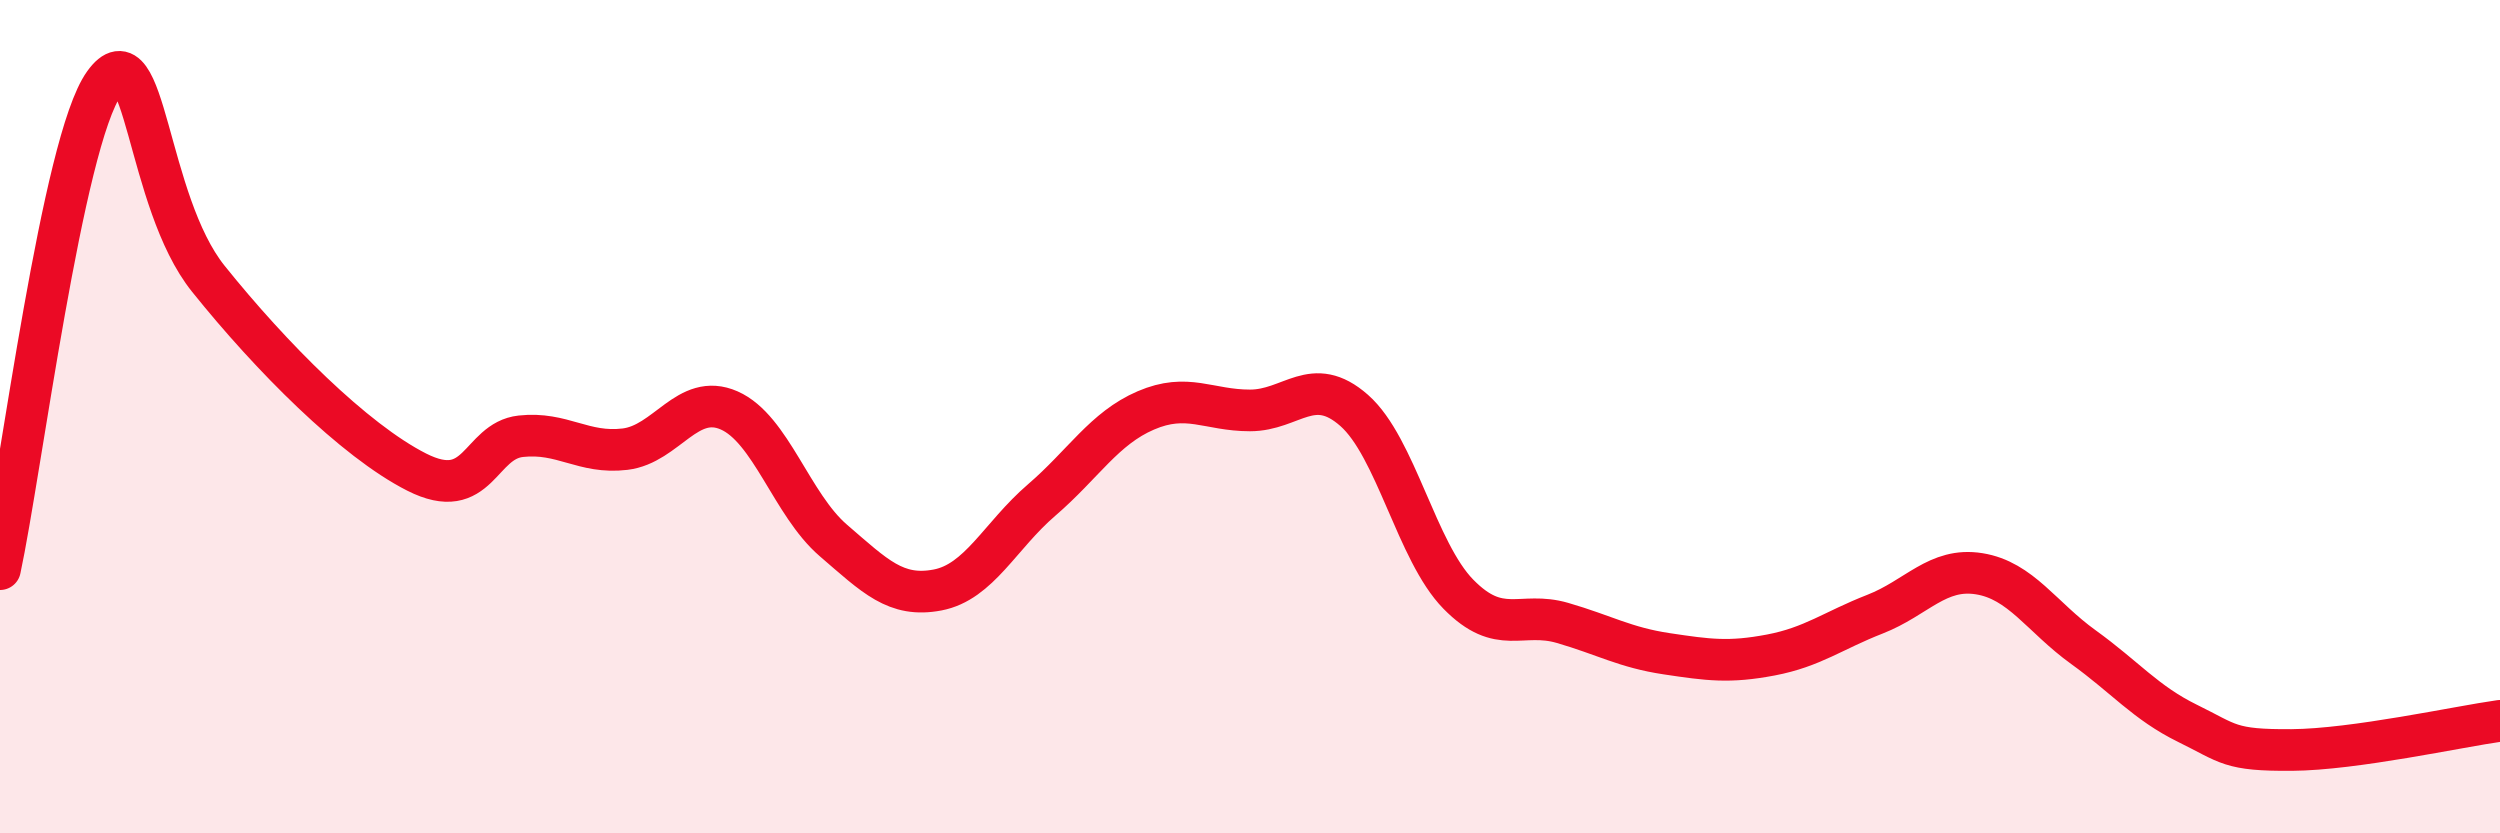
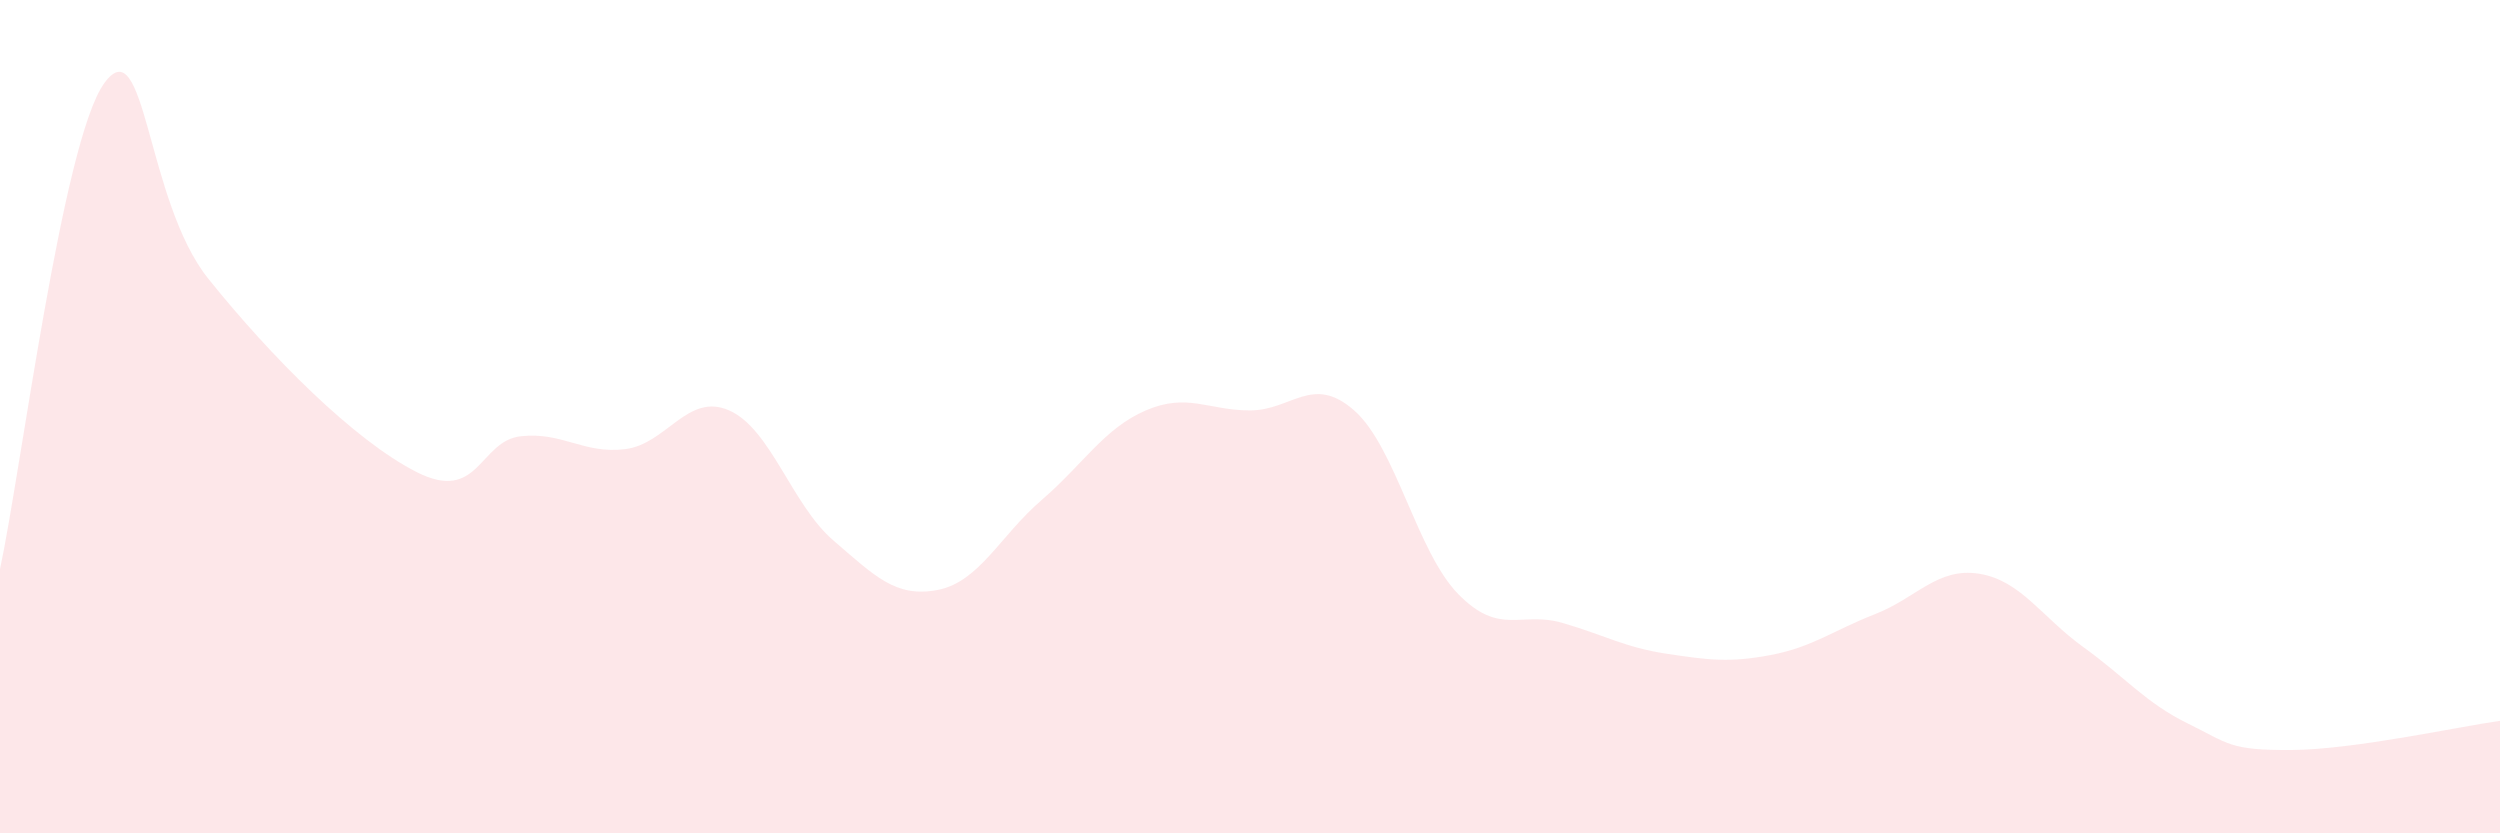
<svg xmlns="http://www.w3.org/2000/svg" width="60" height="20" viewBox="0 0 60 20">
  <path d="M 0,13.66 C 0.5,11.33 1.5,3.39 2.5,2 C 3.5,0.61 3.5,4.82 5,6.69 C 6.5,8.56 8.5,10.57 10,11.33 C 11.5,12.09 11.5,10.58 12.5,10.47 C 13.5,10.36 14,10.9 15,10.78 C 16,10.66 16.5,9.41 17.5,9.85 C 18.5,10.29 19,12.11 20,12.97 C 21,13.83 21.5,14.35 22.5,14.16 C 23.5,13.97 24,12.86 25,12 C 26,11.14 26.5,10.28 27.5,9.85 C 28.5,9.42 29,9.85 30,9.85 C 31,9.85 31.5,8.97 32.5,9.85 C 33.5,10.73 34,13.24 35,14.26 C 36,15.28 36.5,14.66 37.5,14.95 C 38.5,15.24 39,15.54 40,15.69 C 41,15.84 41.5,15.91 42.5,15.72 C 43.5,15.53 44,15.13 45,14.74 C 46,14.35 46.5,13.61 47.5,13.77 C 48.5,13.93 49,14.81 50,15.53 C 51,16.25 51.5,16.87 52.5,17.36 C 53.5,17.85 53.5,18.01 55,18 C 56.5,17.99 59,17.44 60,17.3L60 20L0 20Z" fill="#EB0A25" opacity="0.1" stroke-linecap="round" stroke-linejoin="round" />
-   <path d="M 0,13.66 C 0.5,11.33 1.5,3.39 2.5,2 C 3.5,0.61 3.5,4.82 5,6.69 C 6.5,8.56 8.5,10.57 10,11.33 C 11.5,12.09 11.5,10.58 12.5,10.47 C 13.5,10.36 14,10.9 15,10.78 C 16,10.66 16.5,9.41 17.5,9.85 C 18.5,10.29 19,12.11 20,12.97 C 21,13.83 21.5,14.35 22.5,14.16 C 23.5,13.97 24,12.86 25,12 C 26,11.14 26.5,10.28 27.5,9.85 C 28.5,9.42 29,9.85 30,9.85 C 31,9.85 31.5,8.97 32.5,9.85 C 33.5,10.73 34,13.24 35,14.26 C 36,15.28 36.5,14.66 37.5,14.95 C 38.5,15.24 39,15.54 40,15.69 C 41,15.84 41.5,15.91 42.5,15.72 C 43.5,15.53 44,15.13 45,14.74 C 46,14.35 46.5,13.61 47.5,13.77 C 48.5,13.93 49,14.81 50,15.53 C 51,16.25 51.5,16.87 52.5,17.36 C 53.5,17.85 53.5,18.01 55,18 C 56.5,17.99 59,17.44 60,17.3" stroke="#EB0A25" stroke-width="1" fill="none" stroke-linecap="round" stroke-linejoin="round" />
</svg>